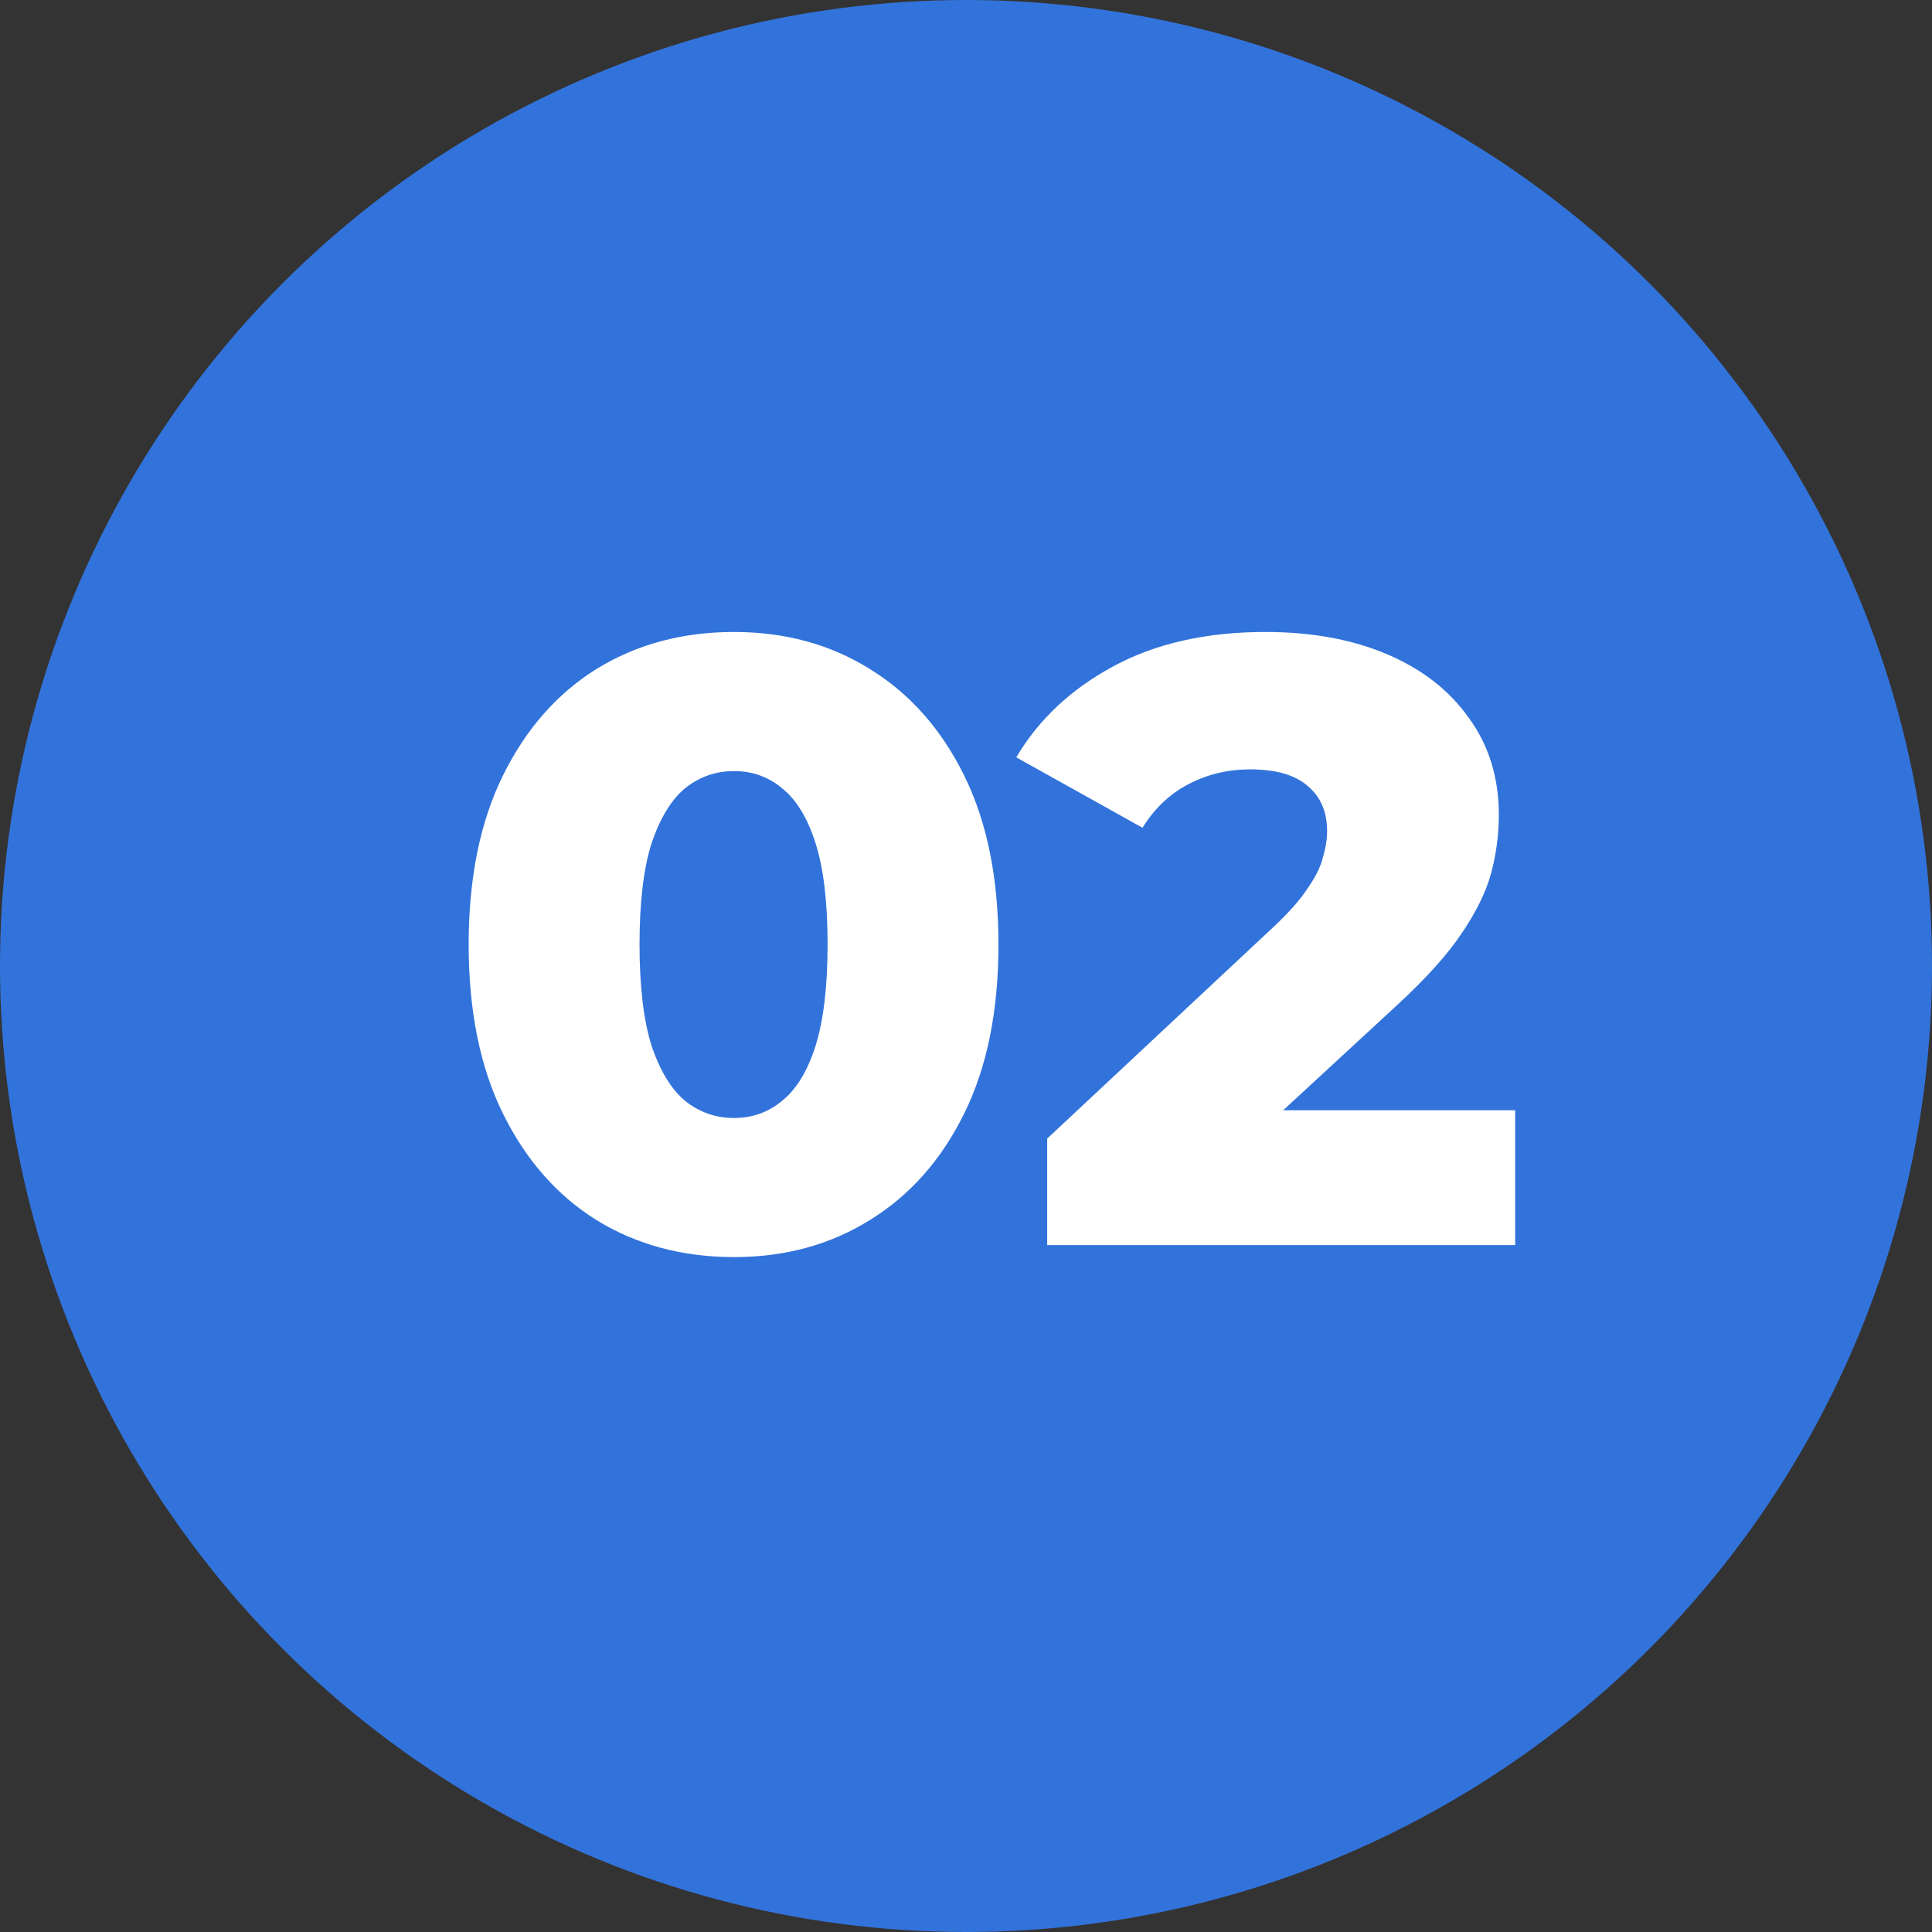
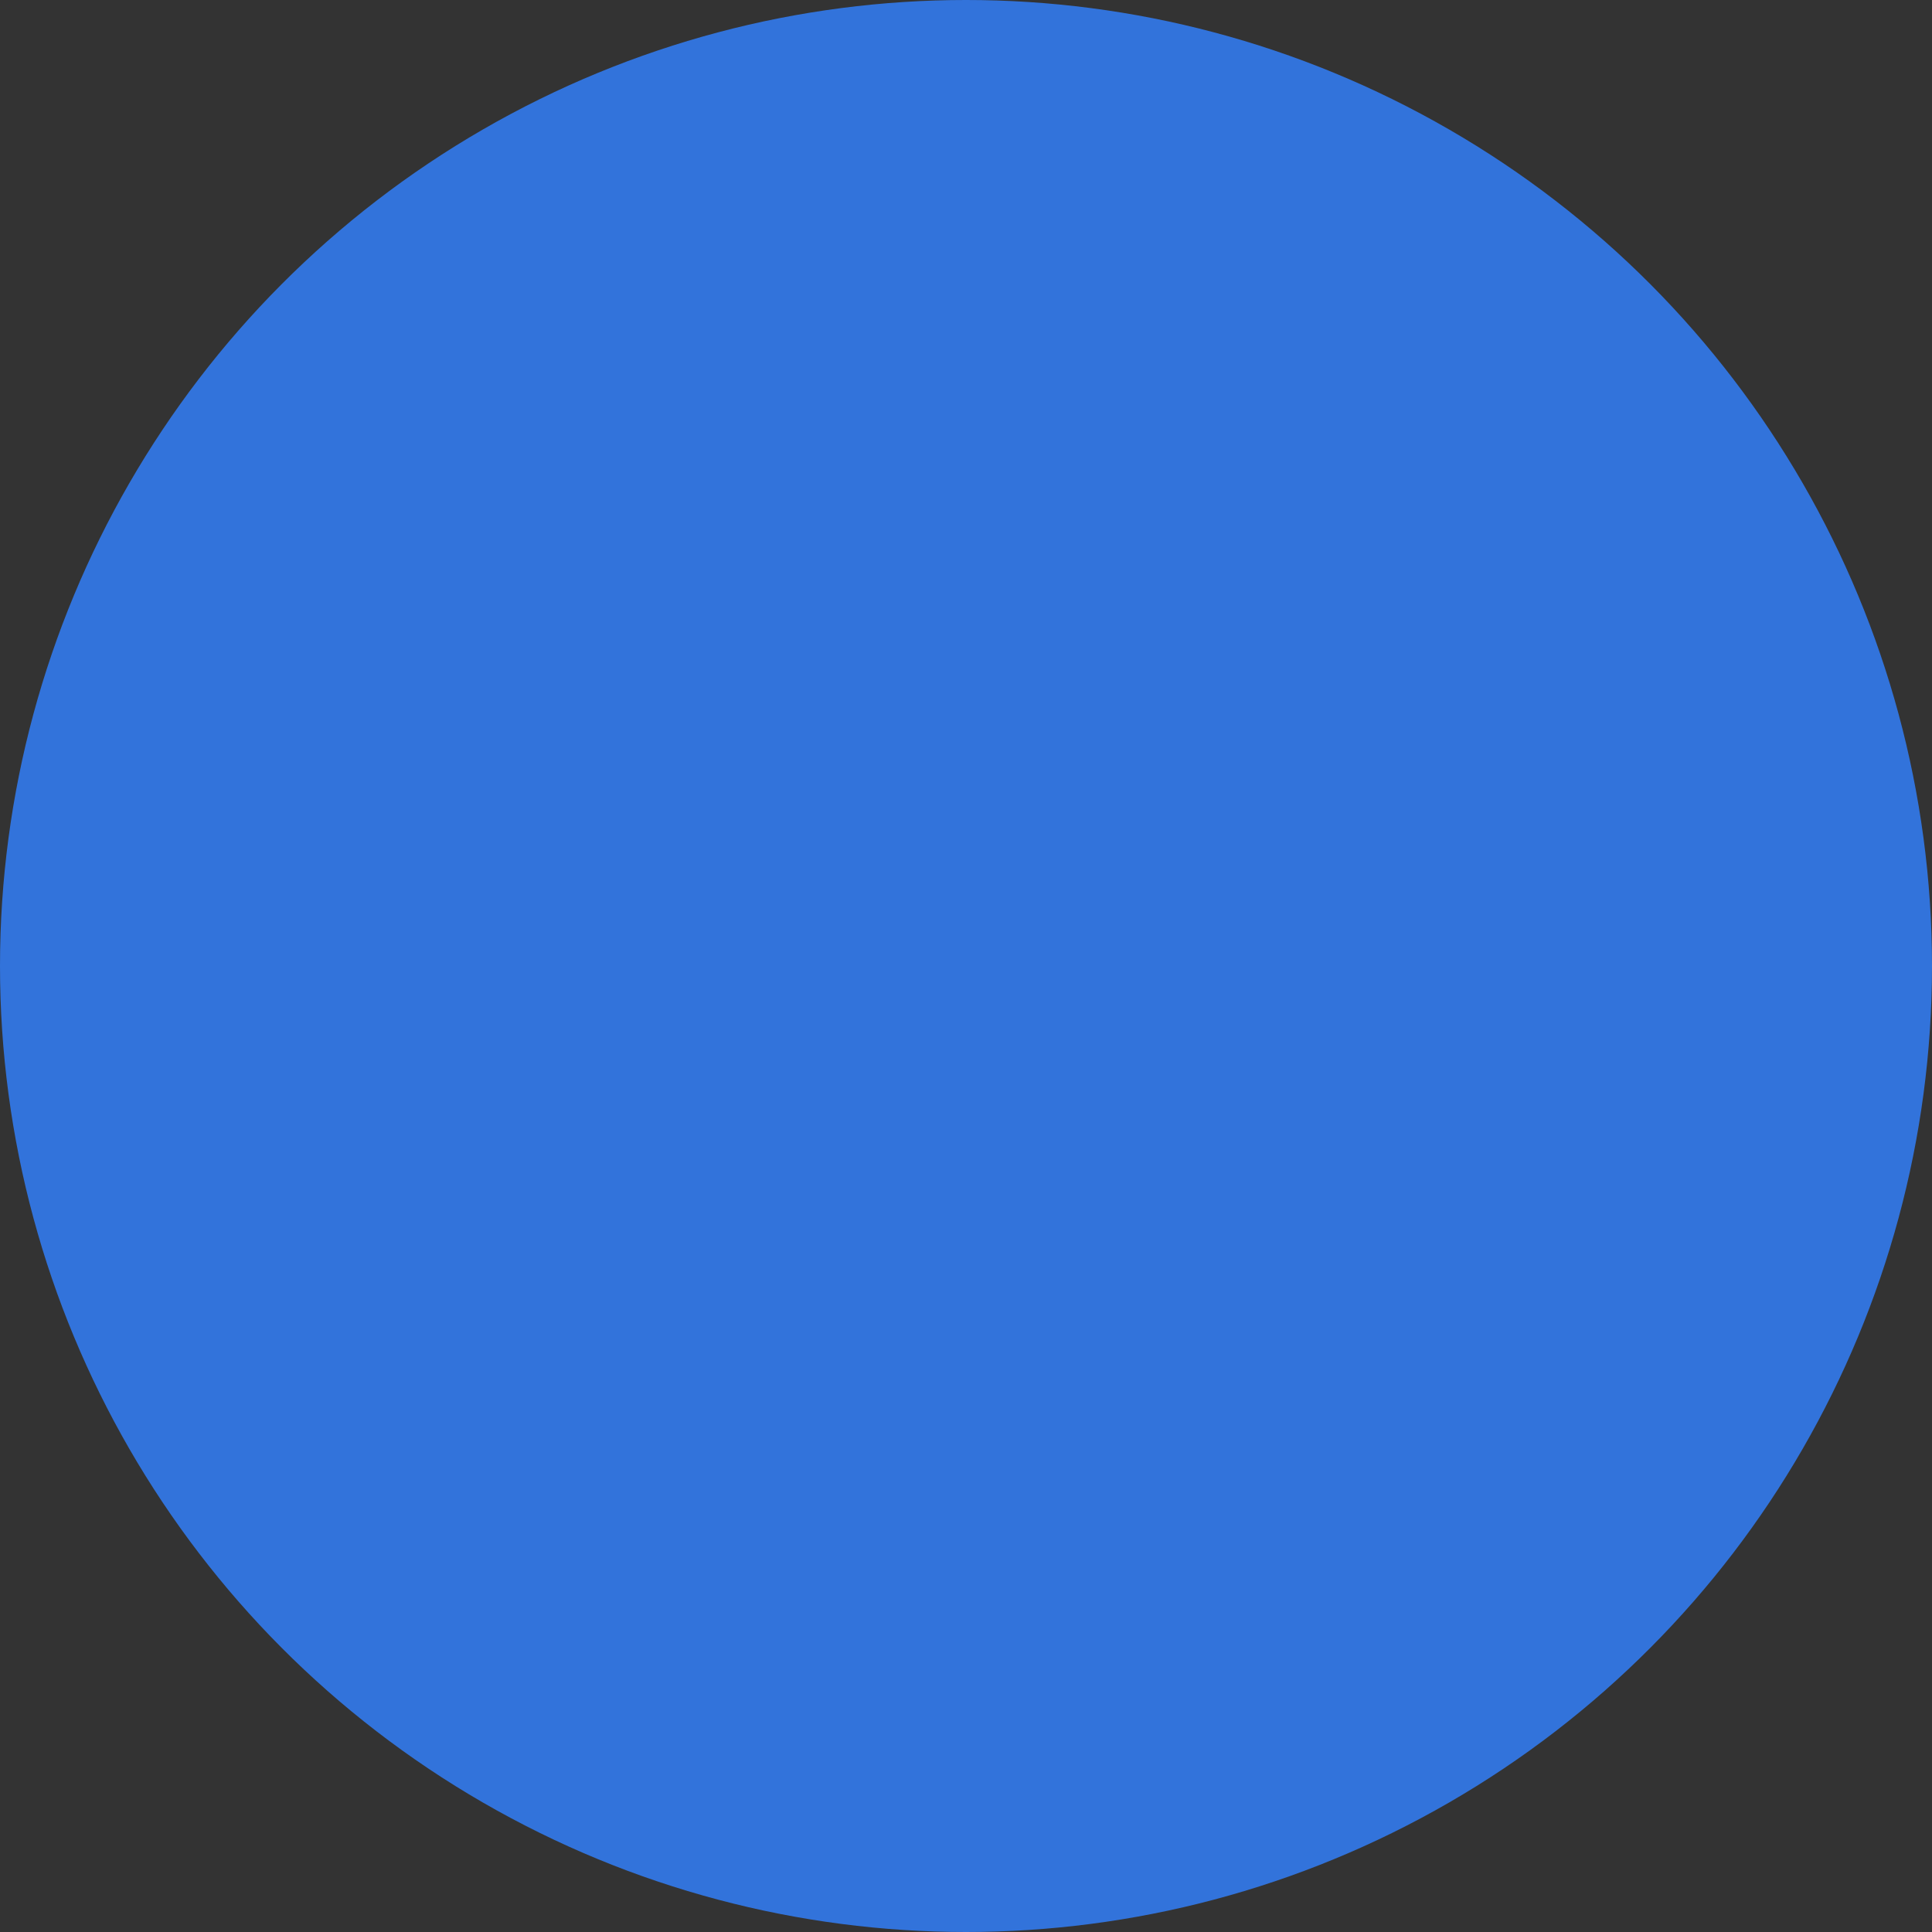
<svg xmlns="http://www.w3.org/2000/svg" width="45" height="45" viewBox="0 0 45 45" fill="none">
  <rect x="0" y="0" width="45" height="45" fill="#333333" stroke="none" />
  <circle cx="22.5" cy="22.5" r="22.5" fill="#3273DB" />
-   <path d="M17.096 29.28C15.896 29.28 14.83 28.993 13.896 28.42C12.976 27.847 12.25 27.02 11.716 25.94C11.183 24.86 10.916 23.547 10.916 22C10.916 20.453 11.183 19.14 11.716 18.06C12.25 16.98 12.976 16.153 13.896 15.58C14.83 15.007 15.896 14.72 17.096 14.72C18.283 14.72 19.336 15.007 20.256 15.58C21.19 16.153 21.923 16.98 22.456 18.06C22.99 19.14 23.256 20.453 23.256 22C23.256 23.547 22.99 24.86 22.456 25.94C21.923 27.02 21.19 27.847 20.256 28.42C19.336 28.993 18.283 29.28 17.096 29.28ZM17.096 26.04C17.523 26.04 17.896 25.907 18.216 25.64C18.55 25.373 18.81 24.947 18.996 24.36C19.183 23.76 19.276 22.973 19.276 22C19.276 21.013 19.183 20.227 18.996 19.64C18.81 19.053 18.55 18.627 18.216 18.36C17.896 18.093 17.523 17.96 17.096 17.96C16.67 17.96 16.29 18.093 15.956 18.36C15.636 18.627 15.376 19.053 15.176 19.64C14.99 20.227 14.896 21.013 14.896 22C14.896 22.973 14.99 23.76 15.176 24.36C15.376 24.947 15.636 25.373 15.956 25.64C16.29 25.907 16.67 26.04 17.096 26.04ZM24.391 29V26.52L29.631 21.62C30.004 21.273 30.278 20.967 30.451 20.7C30.638 20.433 30.758 20.193 30.811 19.98C30.878 19.753 30.911 19.547 30.911 19.36C30.911 18.907 30.758 18.553 30.451 18.3C30.158 18.047 29.711 17.92 29.111 17.92C28.604 17.92 28.131 18.033 27.691 18.26C27.251 18.487 26.891 18.827 26.611 19.28L23.671 17.64C24.191 16.76 24.944 16.053 25.931 15.52C26.918 14.987 28.098 14.72 29.471 14.72C30.551 14.72 31.498 14.893 32.311 15.24C33.124 15.587 33.758 16.08 34.211 16.72C34.678 17.36 34.911 18.113 34.911 18.98C34.911 19.433 34.851 19.887 34.731 20.34C34.611 20.78 34.378 21.253 34.031 21.76C33.698 22.253 33.198 22.807 32.531 23.42L28.371 27.26L27.711 25.86H35.291V29H24.391Z" fill="white" />
</svg>